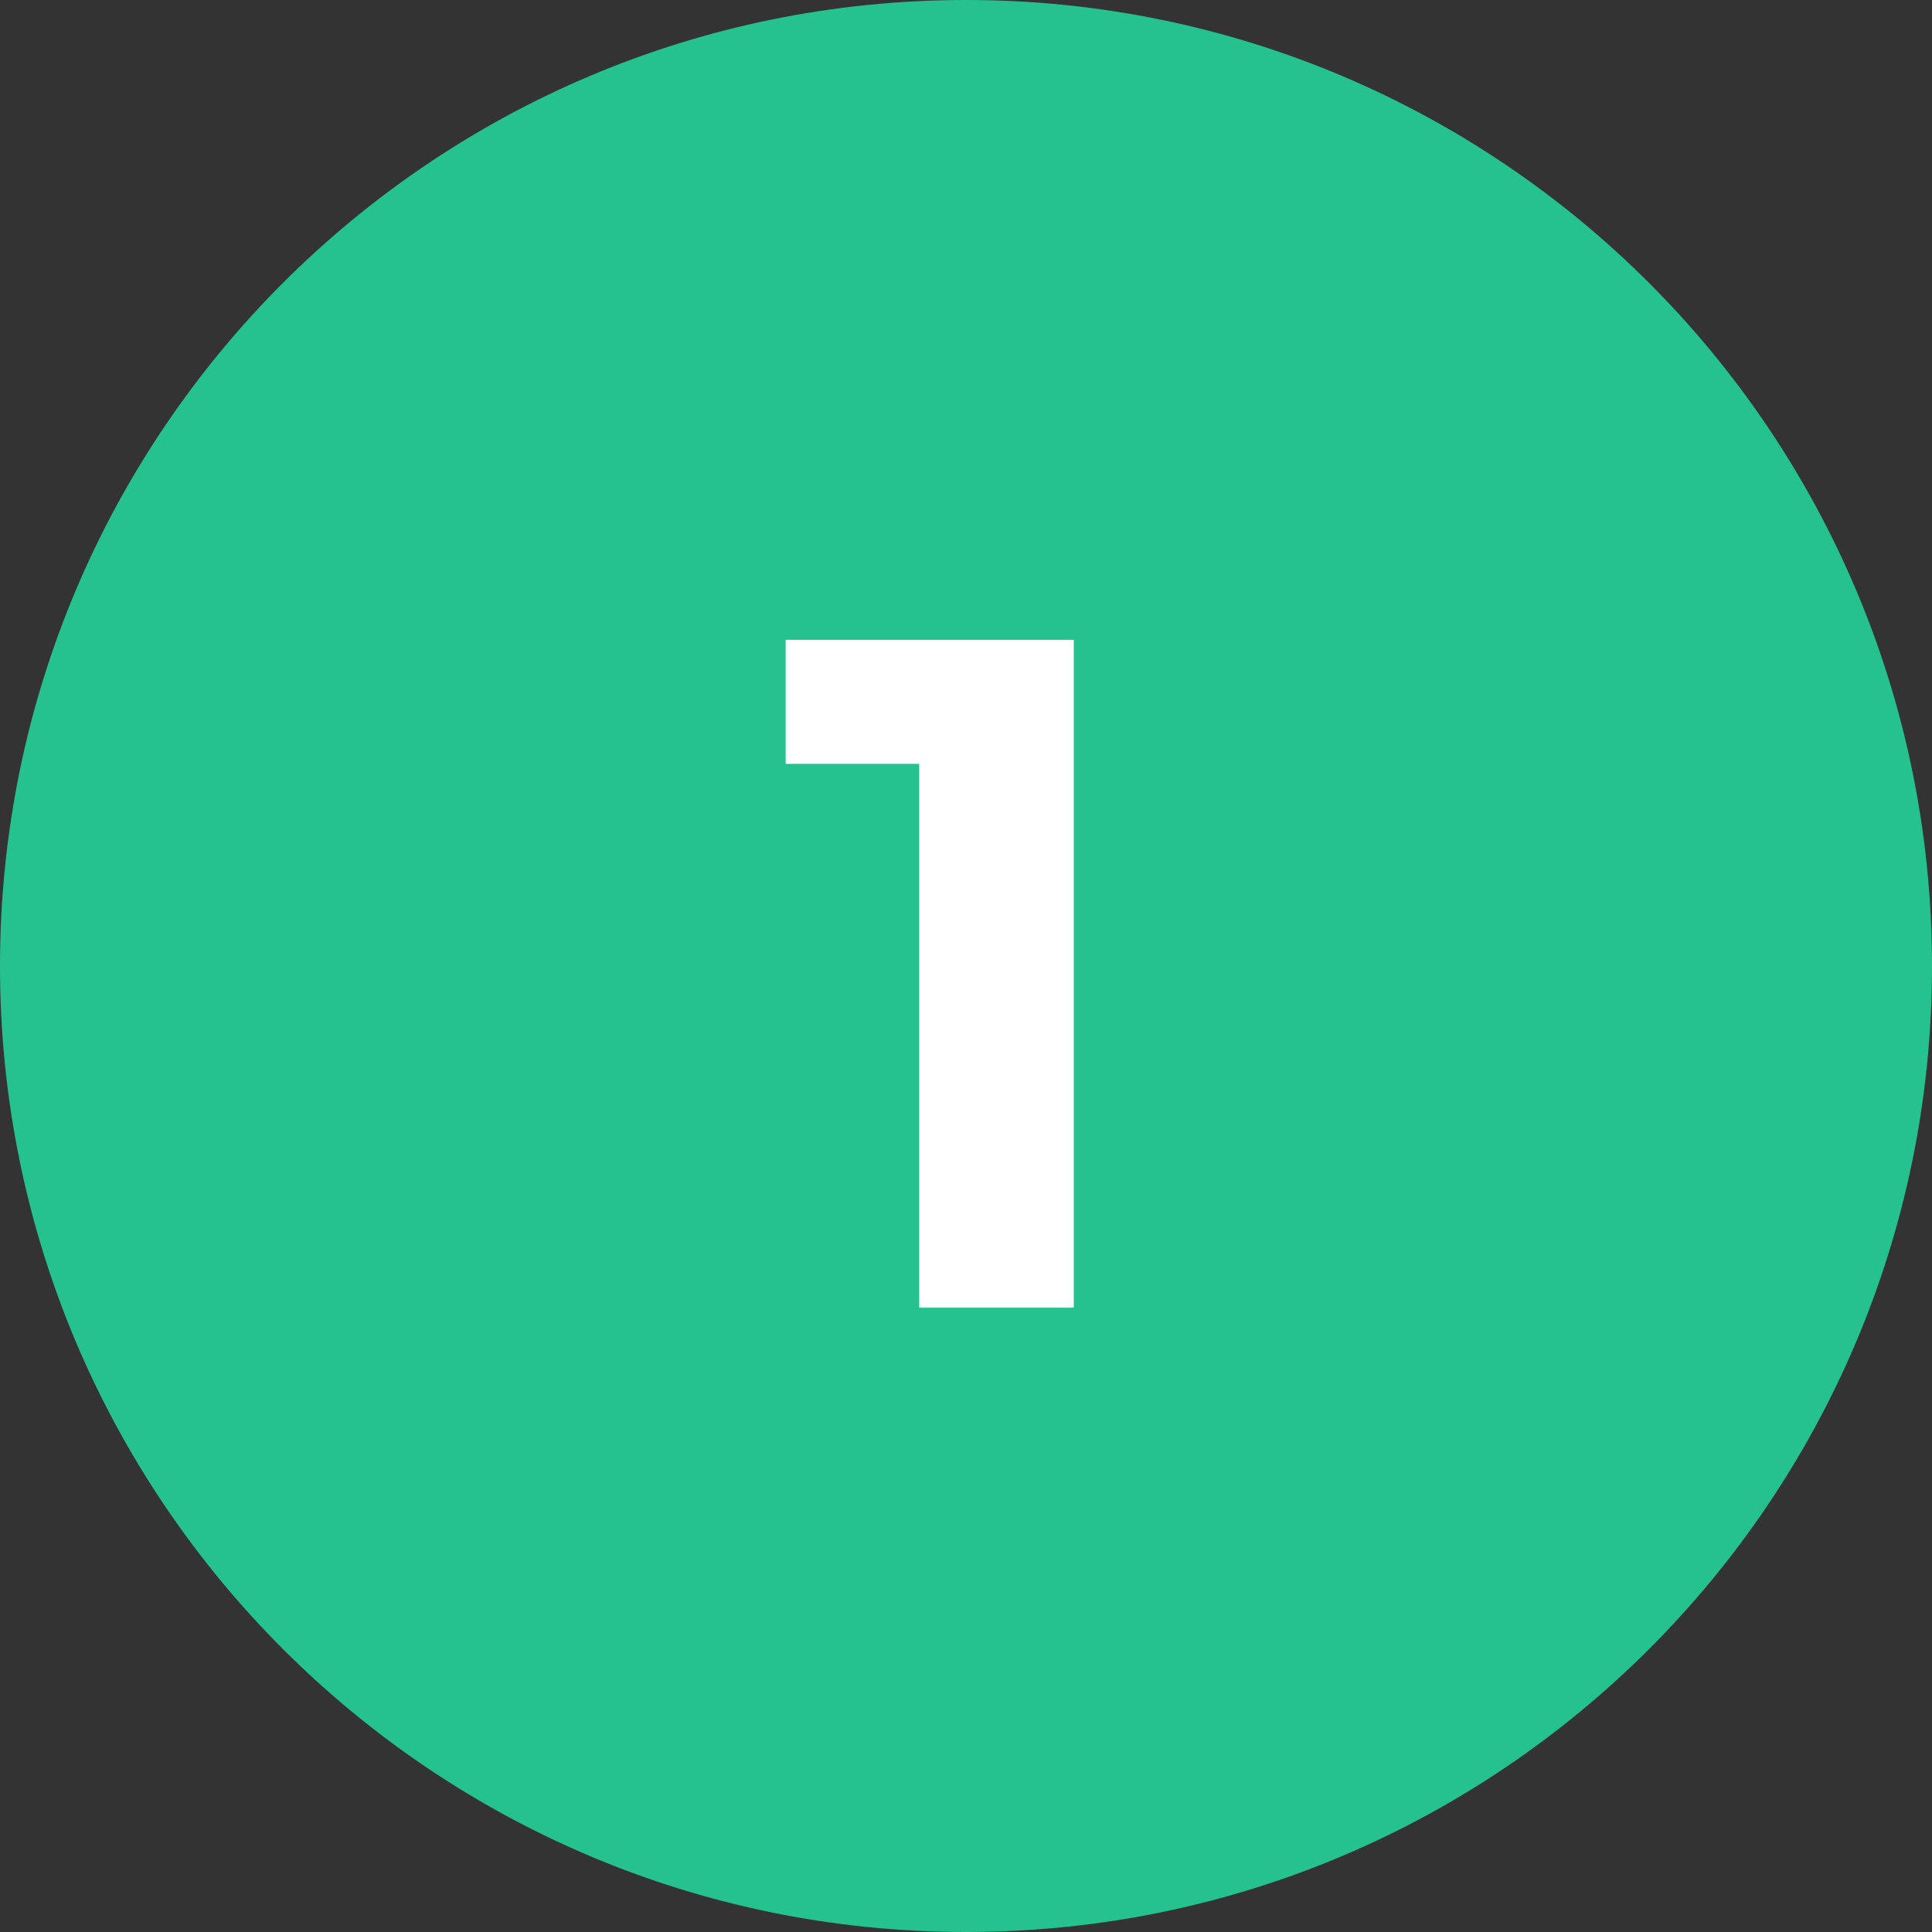
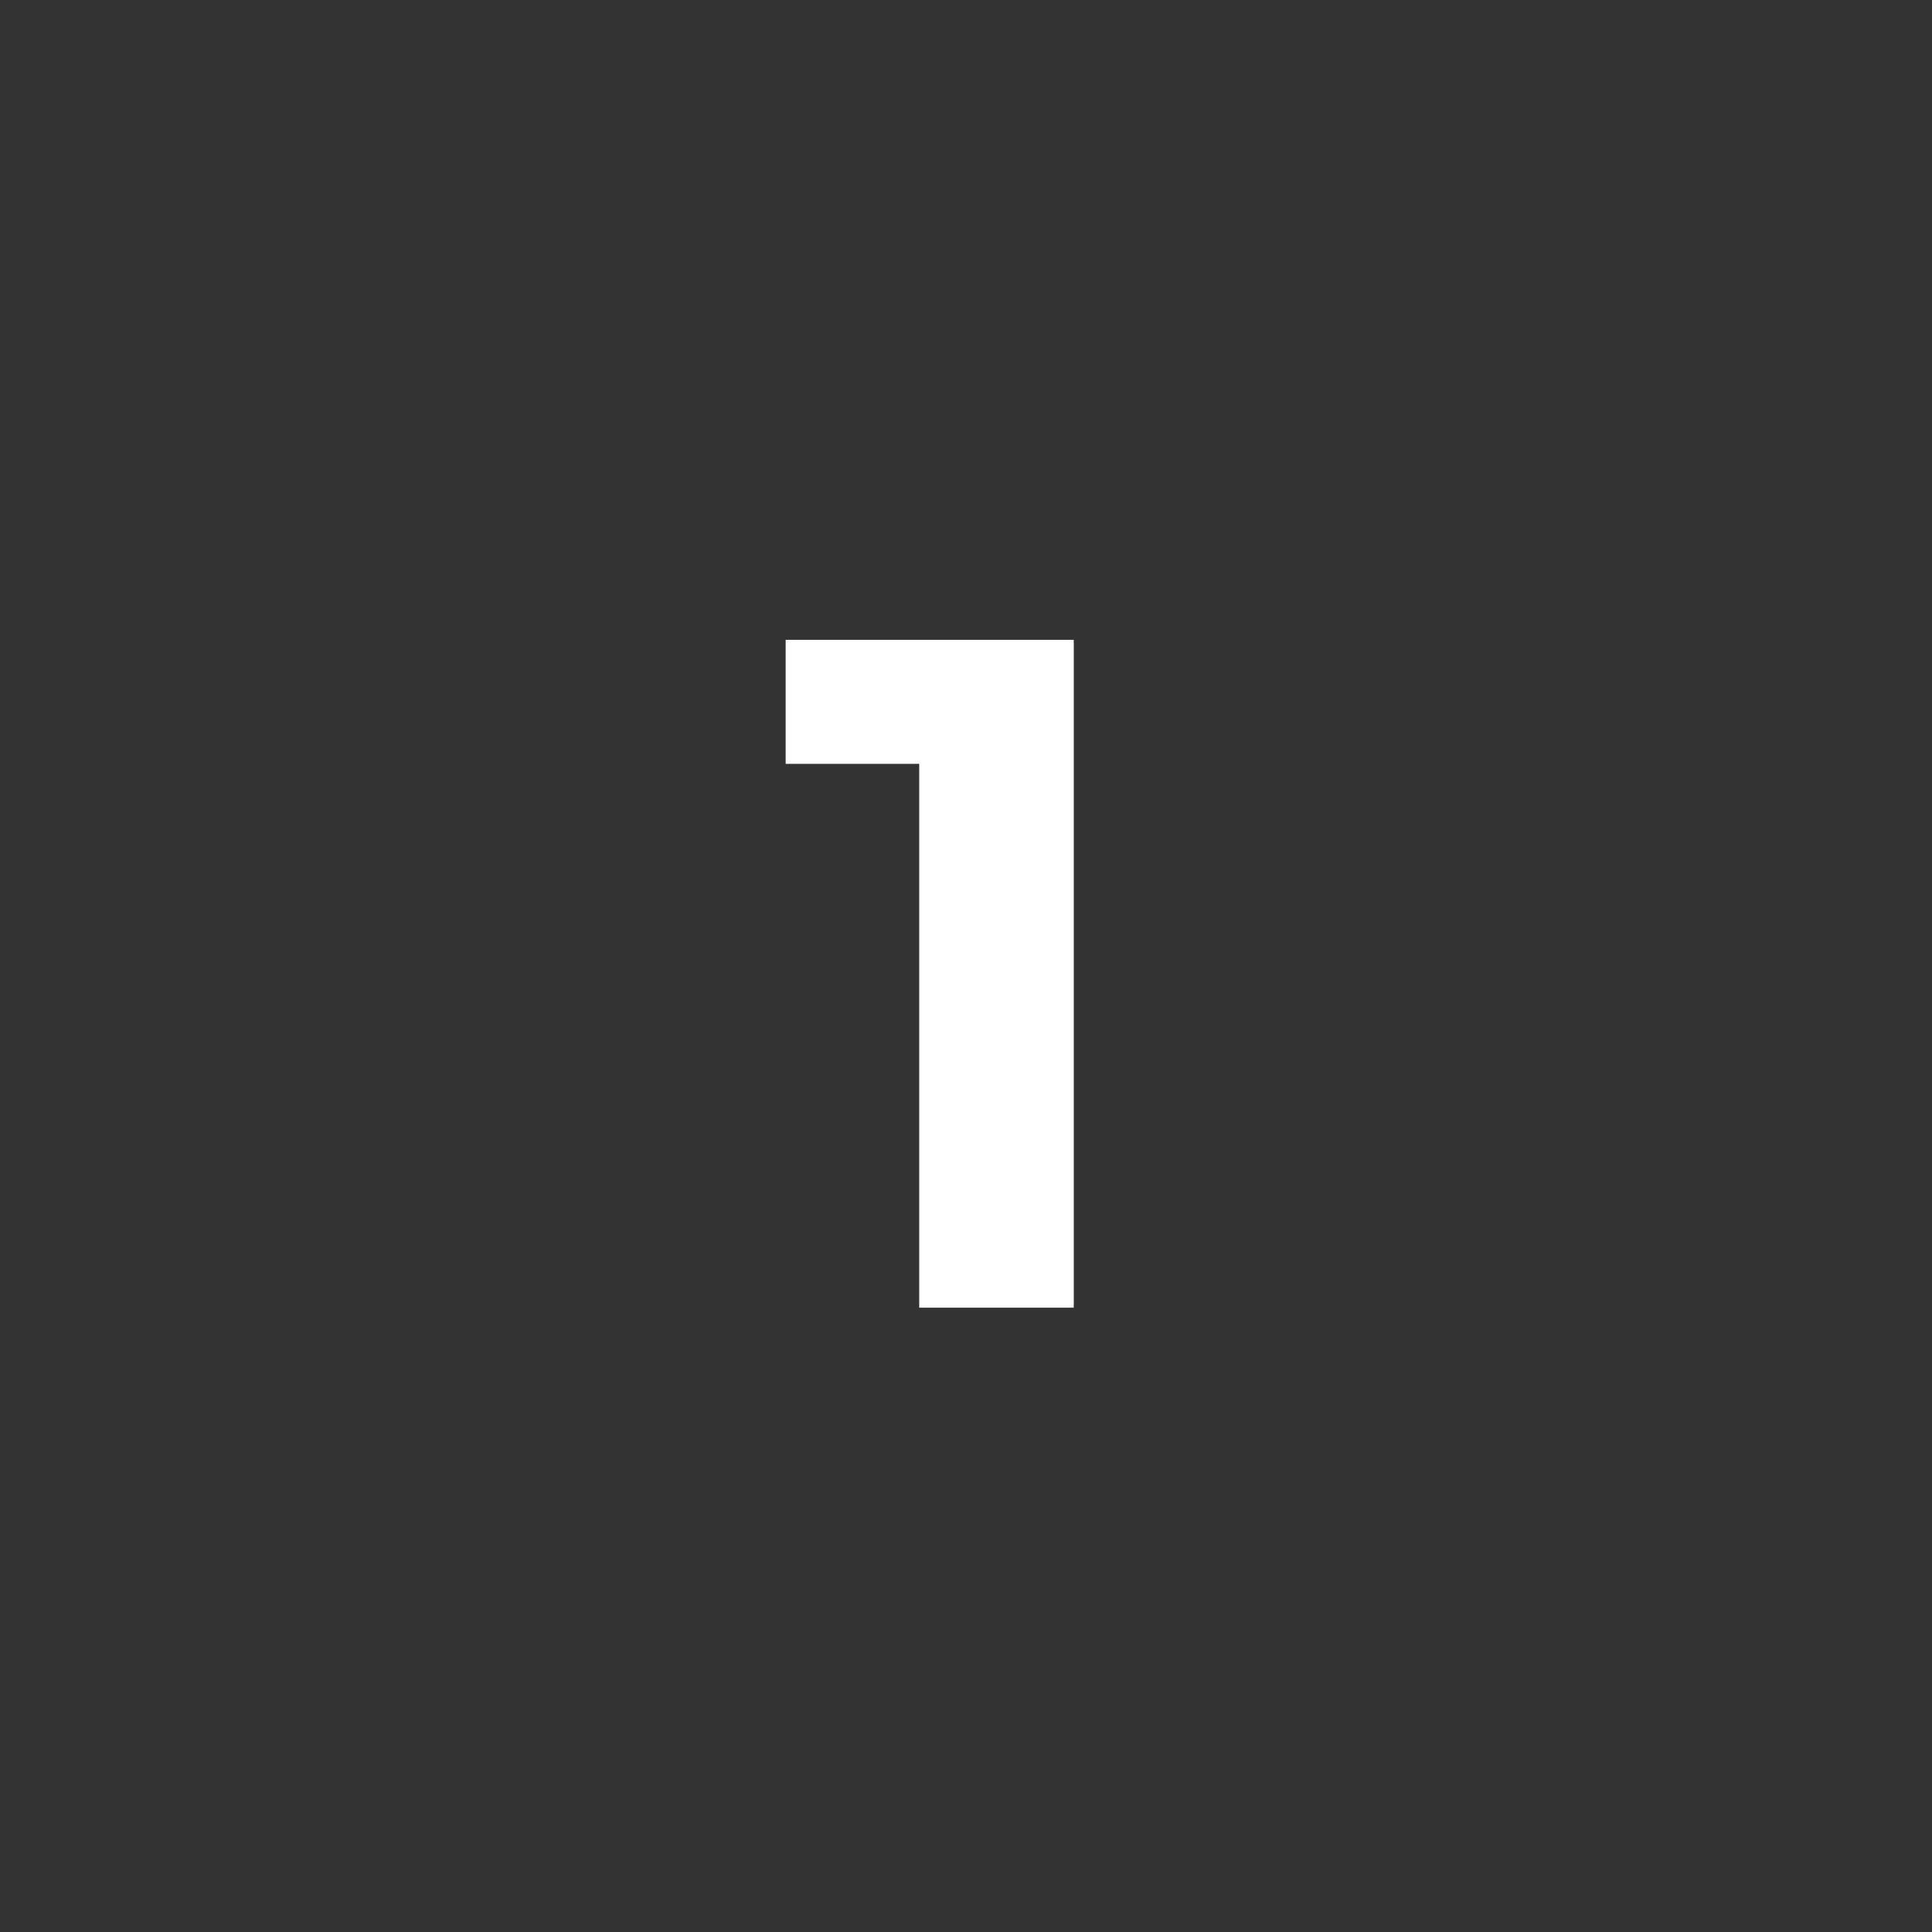
<svg xmlns="http://www.w3.org/2000/svg" width="1080" zoomAndPan="magnify" viewBox="0 0 810 810" height="1080" preserveAspectRatio="xMidYMid meet" version="1.2">
  <rect x="0" y="0" width="810" height="810" fill="#333333" stroke="none" />
  <defs>
    <clipPath id="41b6a3fbcf">
-       <path d="M 405 0 C 181.324 0 0 181.324 0 405 C 0 628.676 181.324 810 405 810 C 628.676 810 810 628.676 810 405 C 810 181.324 628.676 0 405 0 Z M 405 0 " />
-     </clipPath>
+       </clipPath>
  </defs>
  <g id="6edca207d3">
    <g clip-rule="nonzero" clip-path="url(#41b6a3fbcf)">
-       <rect x="0" width="810" y="0" height="810" style="fill:#25c290;fill-opacity:1;stroke:none;" />
-     </g>
+       </g>
    <g style="fill:#ffffff;fill-opacity:1;">
      <g transform="translate(326.59, 548.25)">
        <path style="stroke:none" d="M 123.594 -280 L 123.594 0 L 58.797 0 L 58.797 -228 L 2.797 -228 L 2.797 -280 Z M 123.594 -280 " />
      </g>
    </g>
  </g>
</svg>